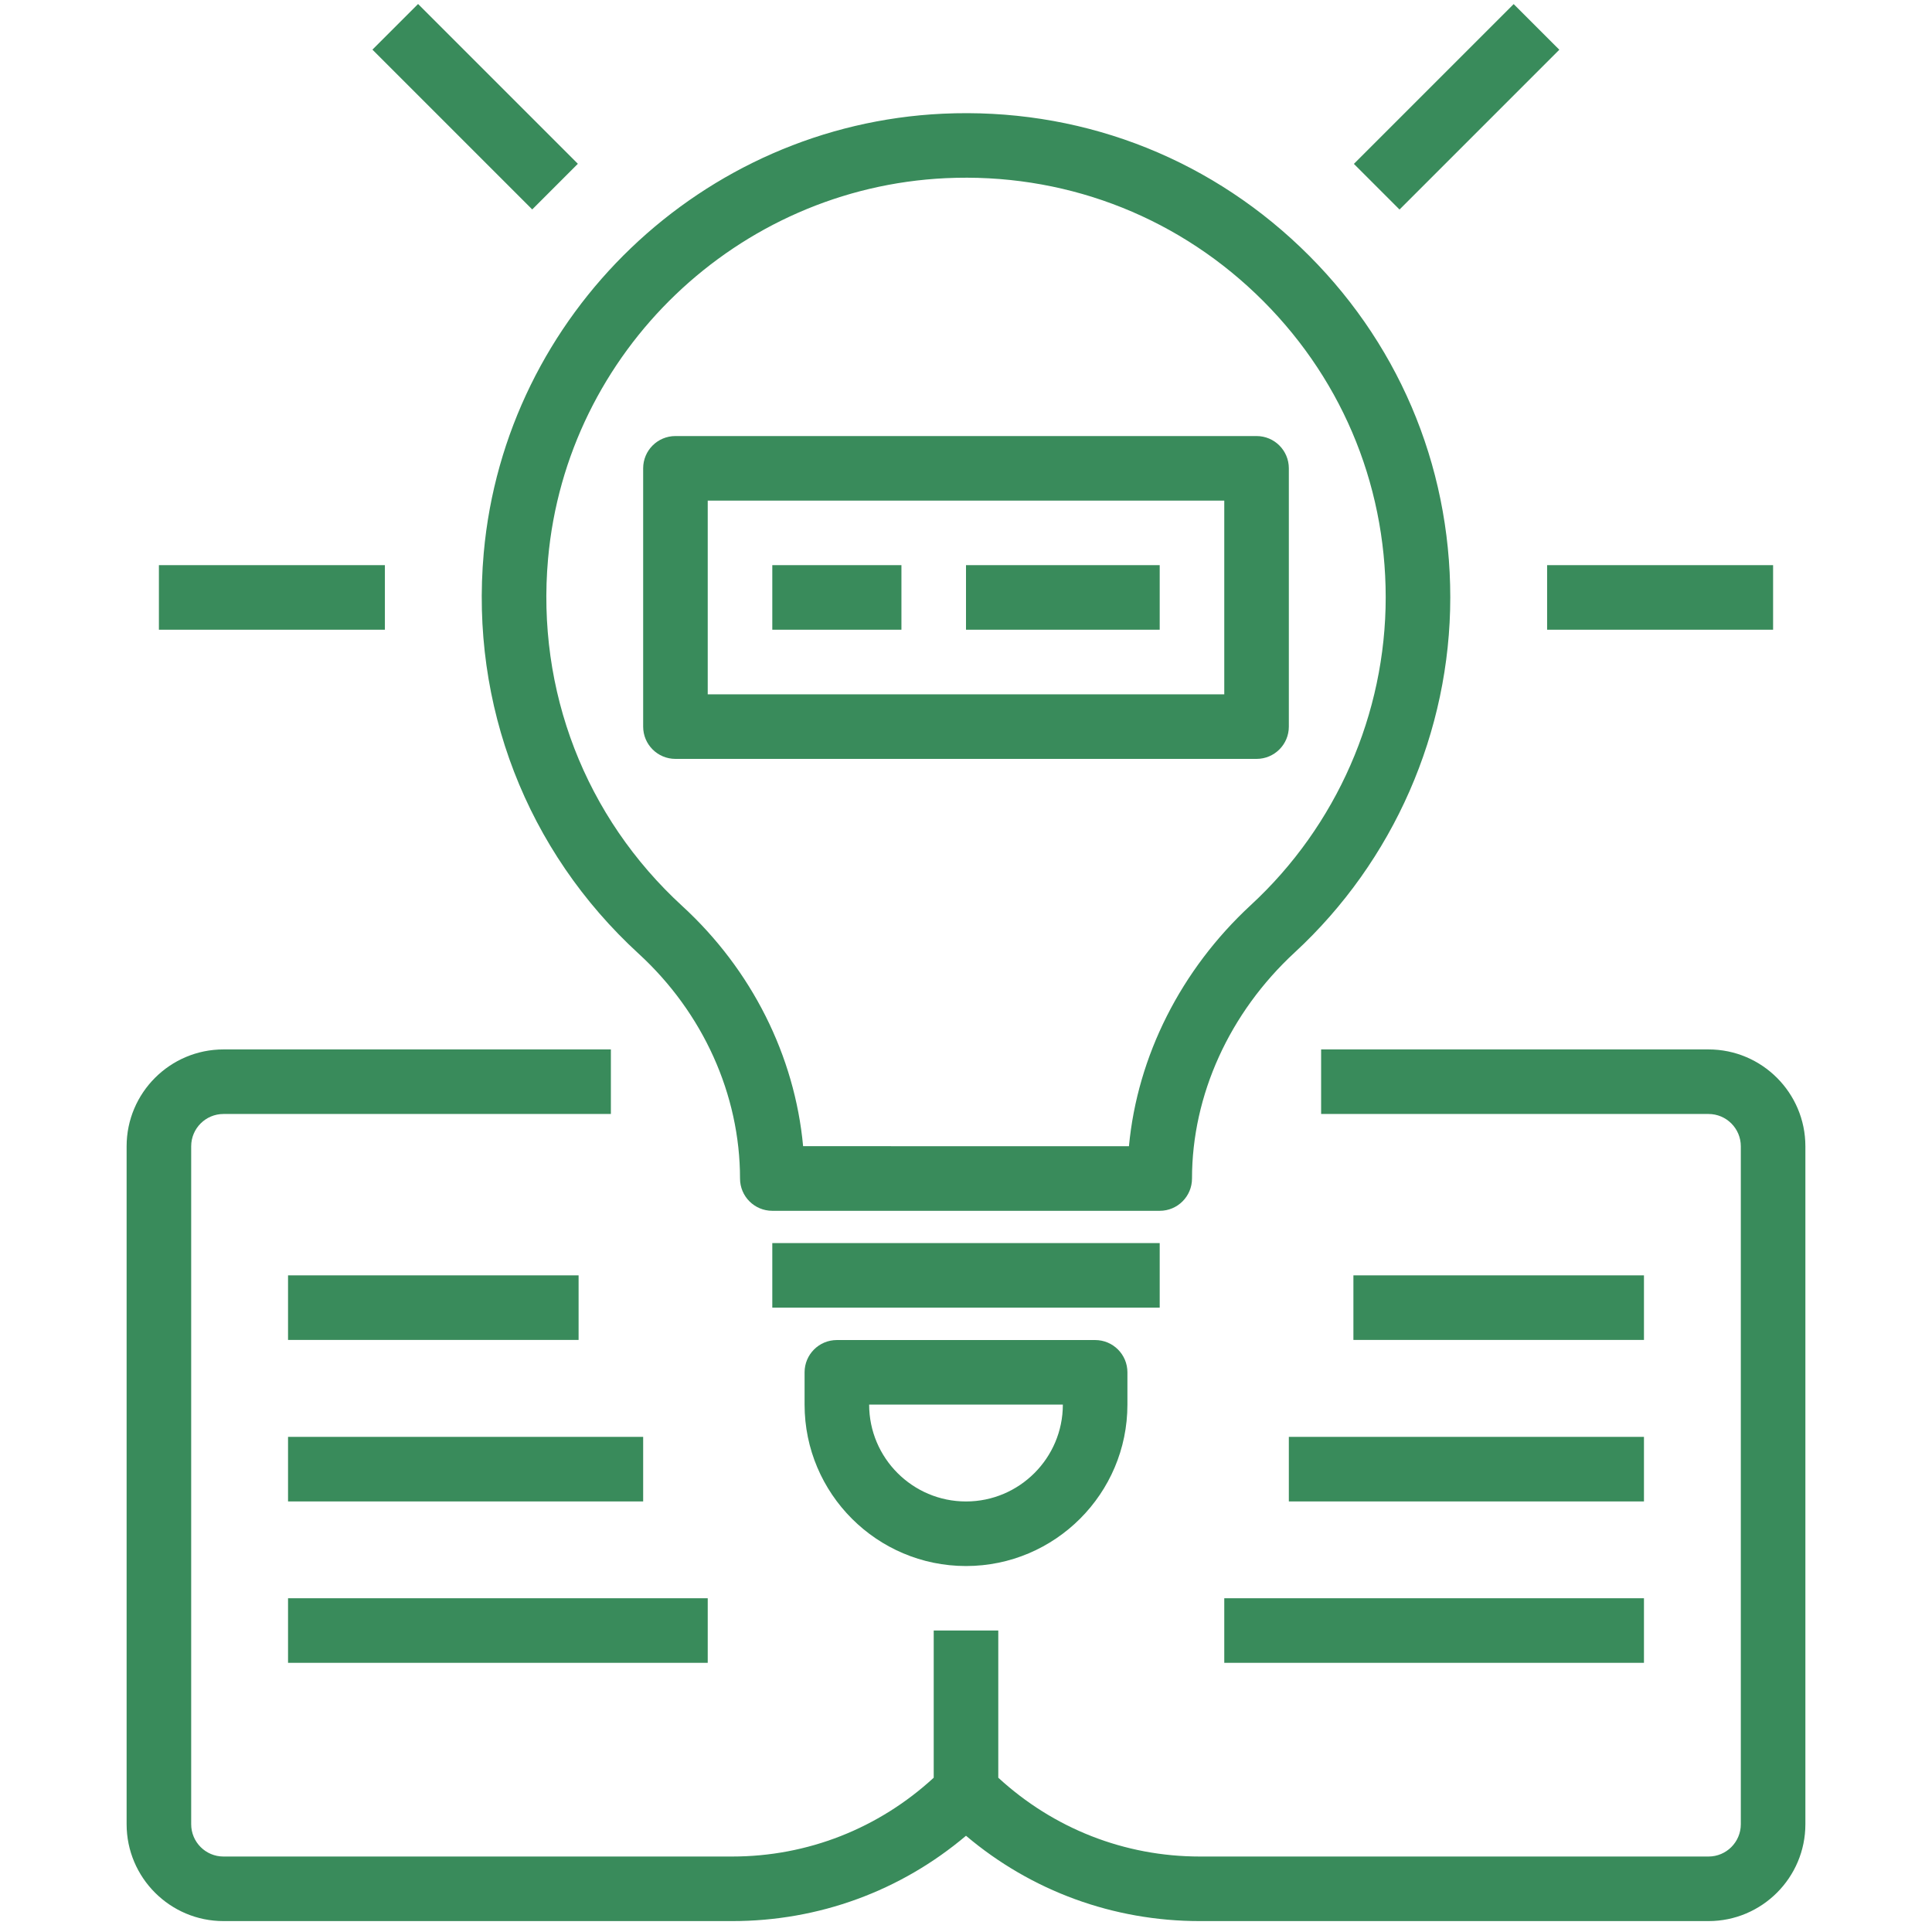
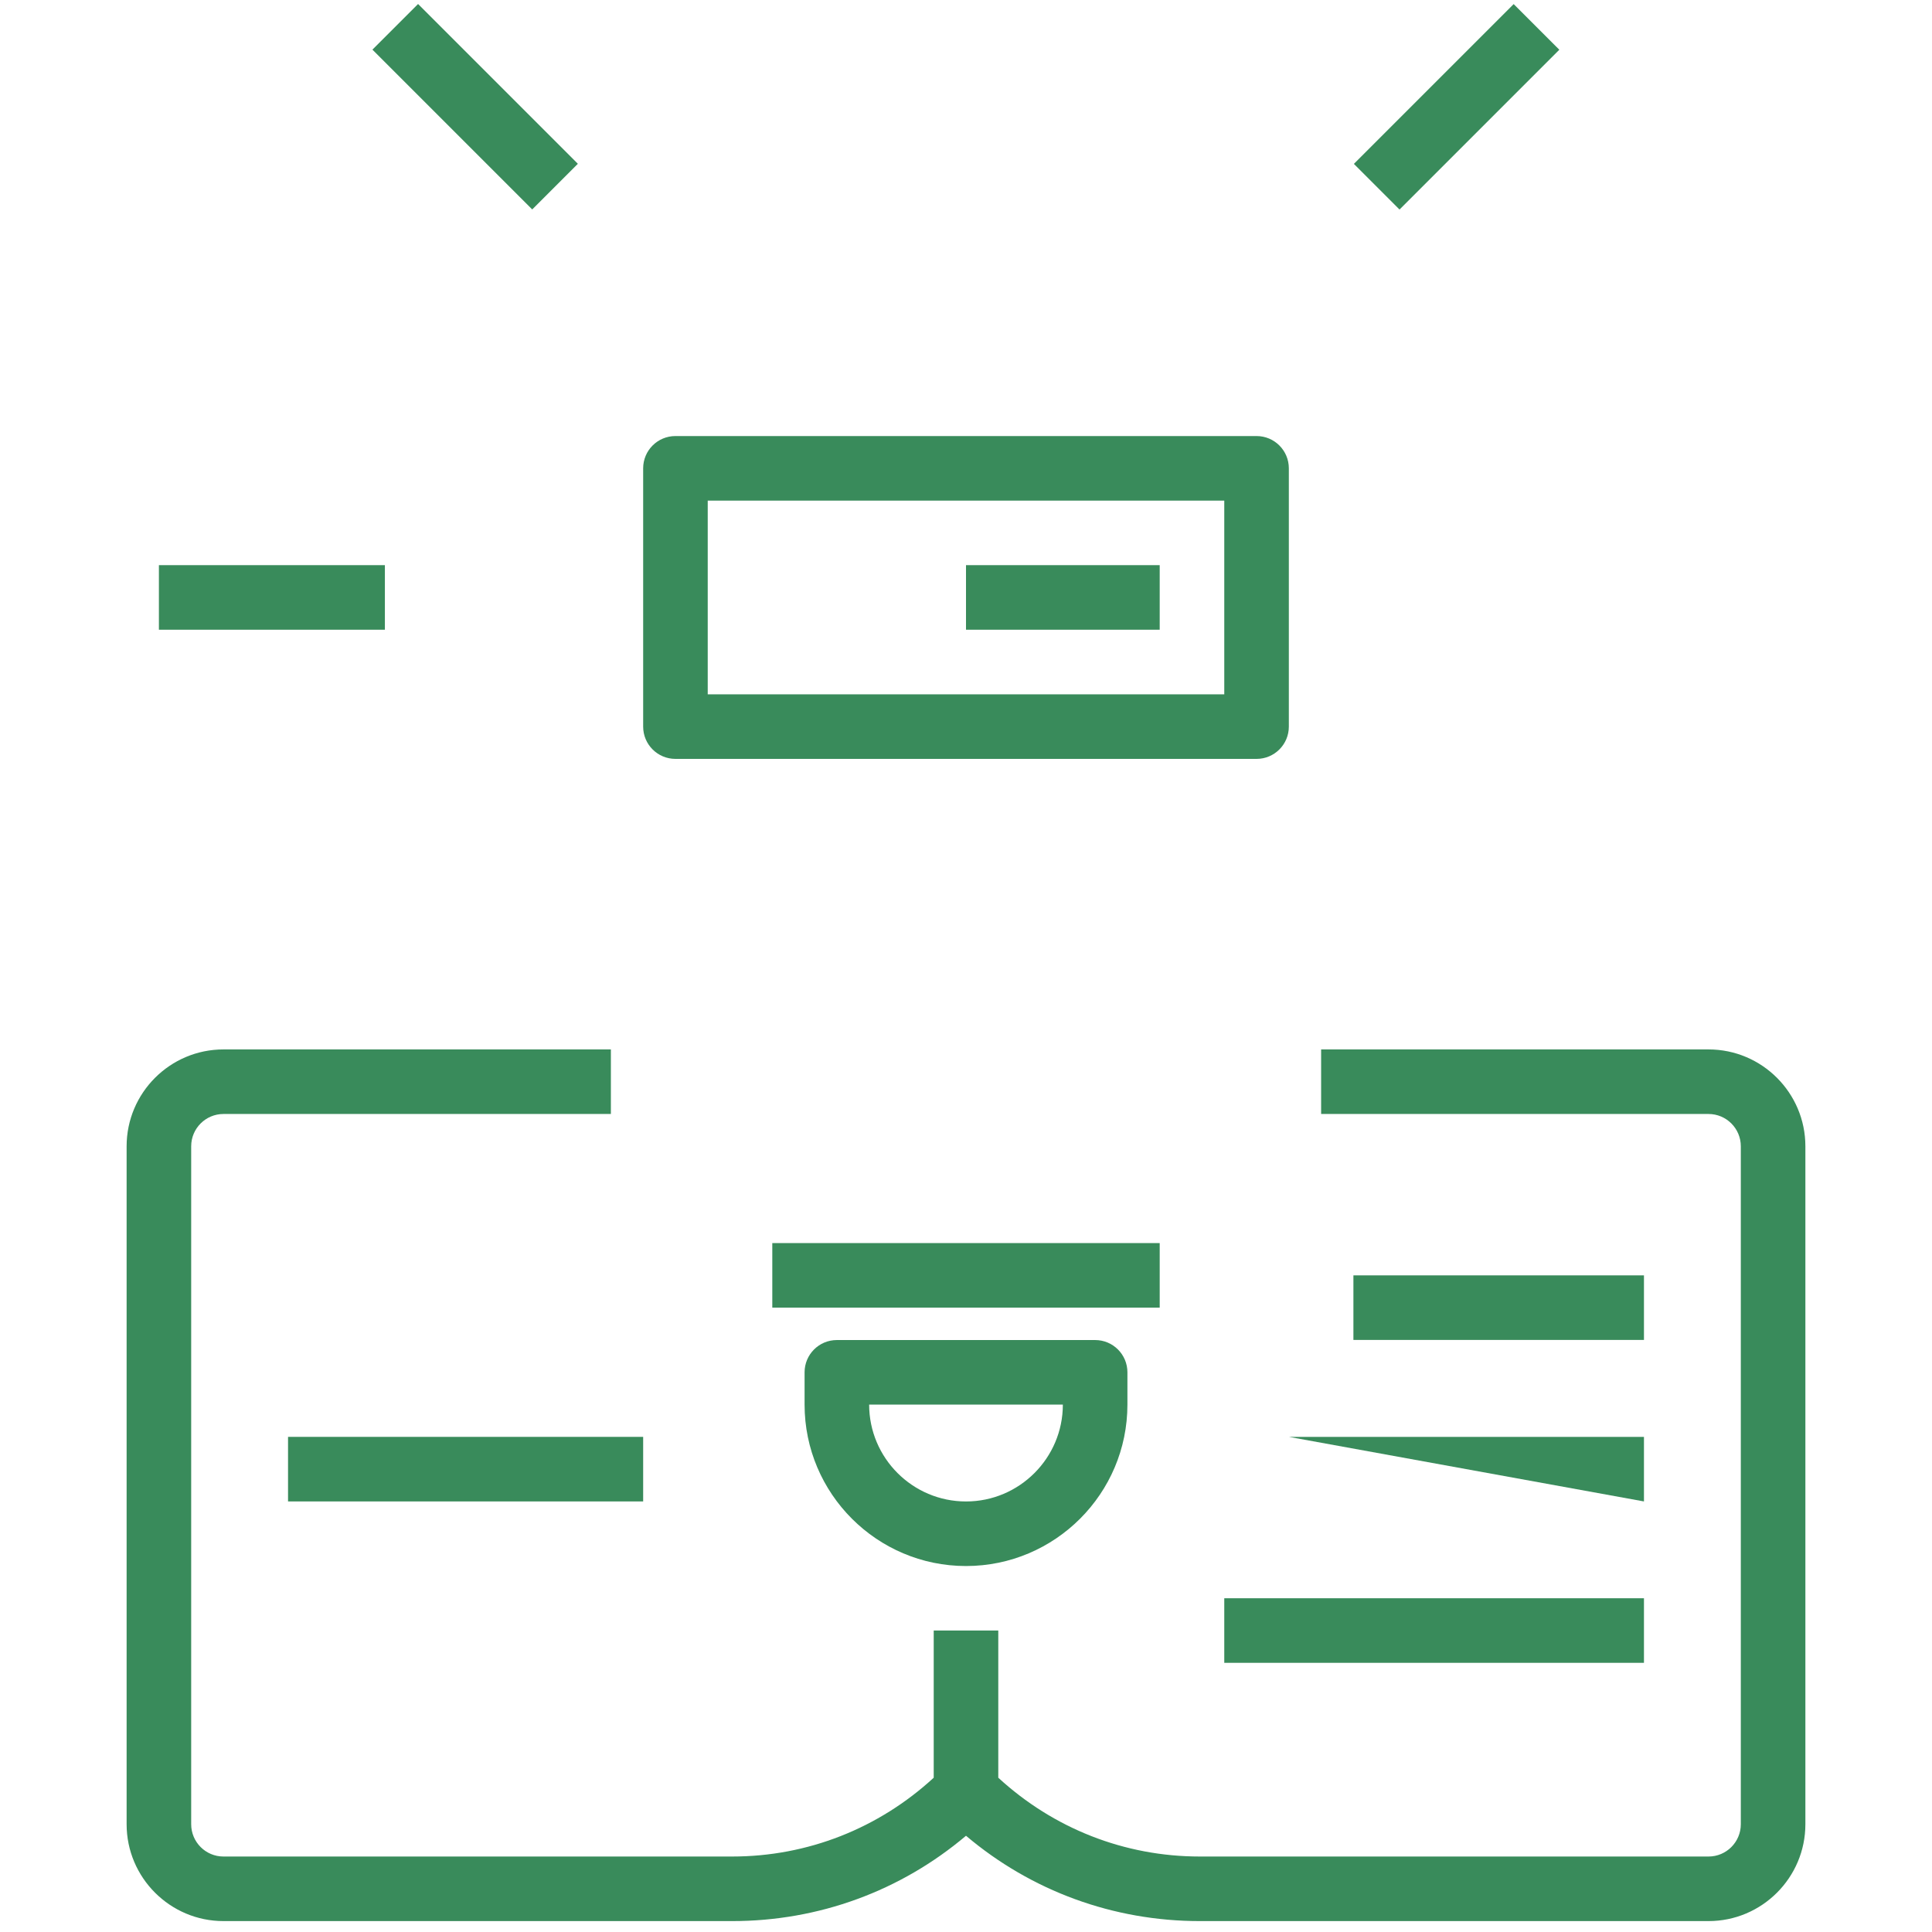
<svg xmlns="http://www.w3.org/2000/svg" width="1080" viewBox="0 0 810 810" height="1080" preserveAspectRatio="xMidYMid meet">
-   <path fill="#398b5b" d="M 395.219 47.672 C 294.477 52.422 211.75 131.602 202.805 231.887 C 197.117 295.566 220.793 356.785 267.758 399.844 C 294.762 424.598 310.258 458.949 310.258 494.102 C 310.258 501.586 316.309 507.637 323.793 507.637 L 486.215 507.637 C 493.703 507.637 499.754 501.586 499.754 494.102 C 499.754 459.141 515.438 424.598 542.82 399.312 C 584.266 361.039 608.035 306.773 608.035 250.469 C 608.035 194.418 585.699 142.254 545.133 103.559 C 504.582 64.887 451.297 45.074 395.219 47.672 Z M 524.441 379.43 C 495.043 406.582 476.852 442.844 473.316 480.566 L 336.707 480.539 C 333.203 442.68 315.188 406.598 286.059 379.879 C 245.359 342.562 224.852 289.492 229.777 234.281 C 237.52 147.414 309.203 78.816 396.492 74.699 C 445 72.453 491.32 89.617 526.457 123.129 C 561.594 156.668 580.961 201.891 580.961 250.469 C 580.961 299.25 560.375 346.258 524.441 379.43 Z M 524.441 379.43 " fill-opacity="1" fill-rule="nonzero" />
  <path fill="#398b5b" d="M 323.789 521.168 L 486.211 521.168 L 486.211 548.238 L 323.789 548.238 Z M 323.789 521.168 " fill-opacity="1" fill-rule="nonzero" />
  <path fill="#398b5b" d="M 350.859 561.82 C 343.375 561.82 337.324 567.871 337.324 575.355 L 337.324 588.891 C 337.324 626.207 367.684 656.566 405 656.566 C 442.316 656.566 472.676 626.207 472.676 588.891 L 472.676 575.355 C 472.676 567.871 466.625 561.82 459.141 561.82 Z M 405 629.496 C 382.613 629.496 364.395 611.277 364.395 588.891 L 445.605 588.891 C 445.605 611.277 427.387 629.496 405 629.496 Z M 405 629.496 " fill-opacity="1" fill-rule="nonzero" />
  <path fill="#398b5b" d="M 716.309 439.977 L 553.887 439.977 L 553.887 467.043 L 716.309 467.043 C 723.781 467.043 729.844 473.109 729.844 480.582 L 729.844 764.82 C 729.844 772.289 723.781 778.355 716.309 778.355 L 503.02 778.355 C 471.402 778.355 441.668 766.578 418.535 745.316 L 418.535 683.605 L 391.465 683.605 L 391.465 745.316 C 368.332 766.578 338.598 778.355 306.98 778.355 L 93.691 778.355 C 86.219 778.355 80.156 772.289 80.156 764.82 L 80.156 480.582 C 80.156 473.109 86.219 467.043 93.691 467.043 L 256.113 467.043 L 256.113 439.977 L 93.691 439.977 C 71.305 439.977 53.086 458.191 53.086 480.582 L 53.086 764.82 C 53.086 787.207 71.305 805.426 93.691 805.426 L 306.98 805.426 C 343.266 805.426 377.605 792.809 405 769.652 C 432.395 792.809 466.746 805.426 503.02 805.426 L 716.309 805.426 C 738.695 805.426 756.914 787.207 756.914 764.82 L 756.914 480.582 C 756.914 458.191 738.695 439.977 716.309 439.977 Z M 716.309 439.977 " fill-opacity="1" fill-rule="nonzero" />
  <path fill="#398b5b" d="M 269.648 196.352 L 269.648 304.633 C 269.648 312.117 275.699 318.168 283.184 318.168 L 526.816 318.168 C 534.301 318.168 540.352 312.117 540.352 304.633 L 540.352 196.352 C 540.352 188.867 534.301 182.816 526.816 182.816 L 283.184 182.816 C 275.699 182.816 269.648 188.867 269.648 196.352 Z M 296.719 209.887 L 513.281 209.887 L 513.281 291.098 L 296.719 291.098 Z M 296.719 209.887 " fill-opacity="1" fill-rule="nonzero" />
-   <path fill="#398b5b" d="M 323.789 236.941 L 377.93 236.941 L 377.93 264.012 L 323.789 264.012 Z M 323.789 236.941 " fill-opacity="1" fill-rule="nonzero" />
  <path fill="#398b5b" d="M 405 236.941 L 486.211 236.941 L 486.211 264.012 L 405 264.012 Z M 405 236.941 " fill-opacity="1" fill-rule="nonzero" />
-   <path fill="#398b5b" d="M 648.633 236.941 L 743.379 236.941 L 743.379 264.012 L 648.633 264.012 Z M 648.633 236.941 " fill-opacity="1" fill-rule="nonzero" />
  <path fill="#398b5b" d="M 66.621 236.941 L 161.367 236.941 L 161.367 264.012 L 66.621 264.012 Z M 66.621 236.941 " fill-opacity="1" fill-rule="nonzero" />
  <path fill="#398b5b" d="M 567.621 68.707 L 634.613 1.715 L 653.754 20.852 L 586.758 87.848 Z M 567.621 68.707 " fill-opacity="1" fill-rule="nonzero" />
  <path fill="#398b5b" d="M 156.137 20.812 L 175.277 1.676 L 242.27 68.668 L 223.133 87.809 Z M 156.137 20.812 " fill-opacity="1" fill-rule="nonzero" />
-   <path fill="#398b5b" d="M 120.762 534.703 L 242.578 534.703 L 242.578 561.773 L 120.762 561.773 Z M 120.762 534.703 " fill-opacity="1" fill-rule="nonzero" />
  <path fill="#398b5b" d="M 120.762 602.414 L 269.648 602.414 L 269.648 629.484 L 120.762 629.484 Z M 120.762 602.414 " fill-opacity="1" fill-rule="nonzero" />
-   <path fill="#398b5b" d="M 120.762 670.074 L 296.719 670.074 L 296.719 697.145 L 120.762 697.145 Z M 120.762 670.074 " fill-opacity="1" fill-rule="nonzero" />
  <path fill="#398b5b" d="M 567.422 534.703 L 689.238 534.703 L 689.238 561.773 L 567.422 561.773 Z M 567.422 534.703 " fill-opacity="1" fill-rule="nonzero" />
-   <path fill="#398b5b" d="M 540.352 602.414 L 689.238 602.414 L 689.238 629.484 L 540.352 629.484 Z M 540.352 602.414 " fill-opacity="1" fill-rule="nonzero" />
+   <path fill="#398b5b" d="M 540.352 602.414 L 689.238 602.414 L 689.238 629.484 Z M 540.352 602.414 " fill-opacity="1" fill-rule="nonzero" />
  <path fill="#398b5b" d="M 513.281 670.074 L 689.238 670.074 L 689.238 697.145 L 513.281 697.145 Z M 513.281 670.074 " fill-opacity="1" fill-rule="nonzero" />
</svg>